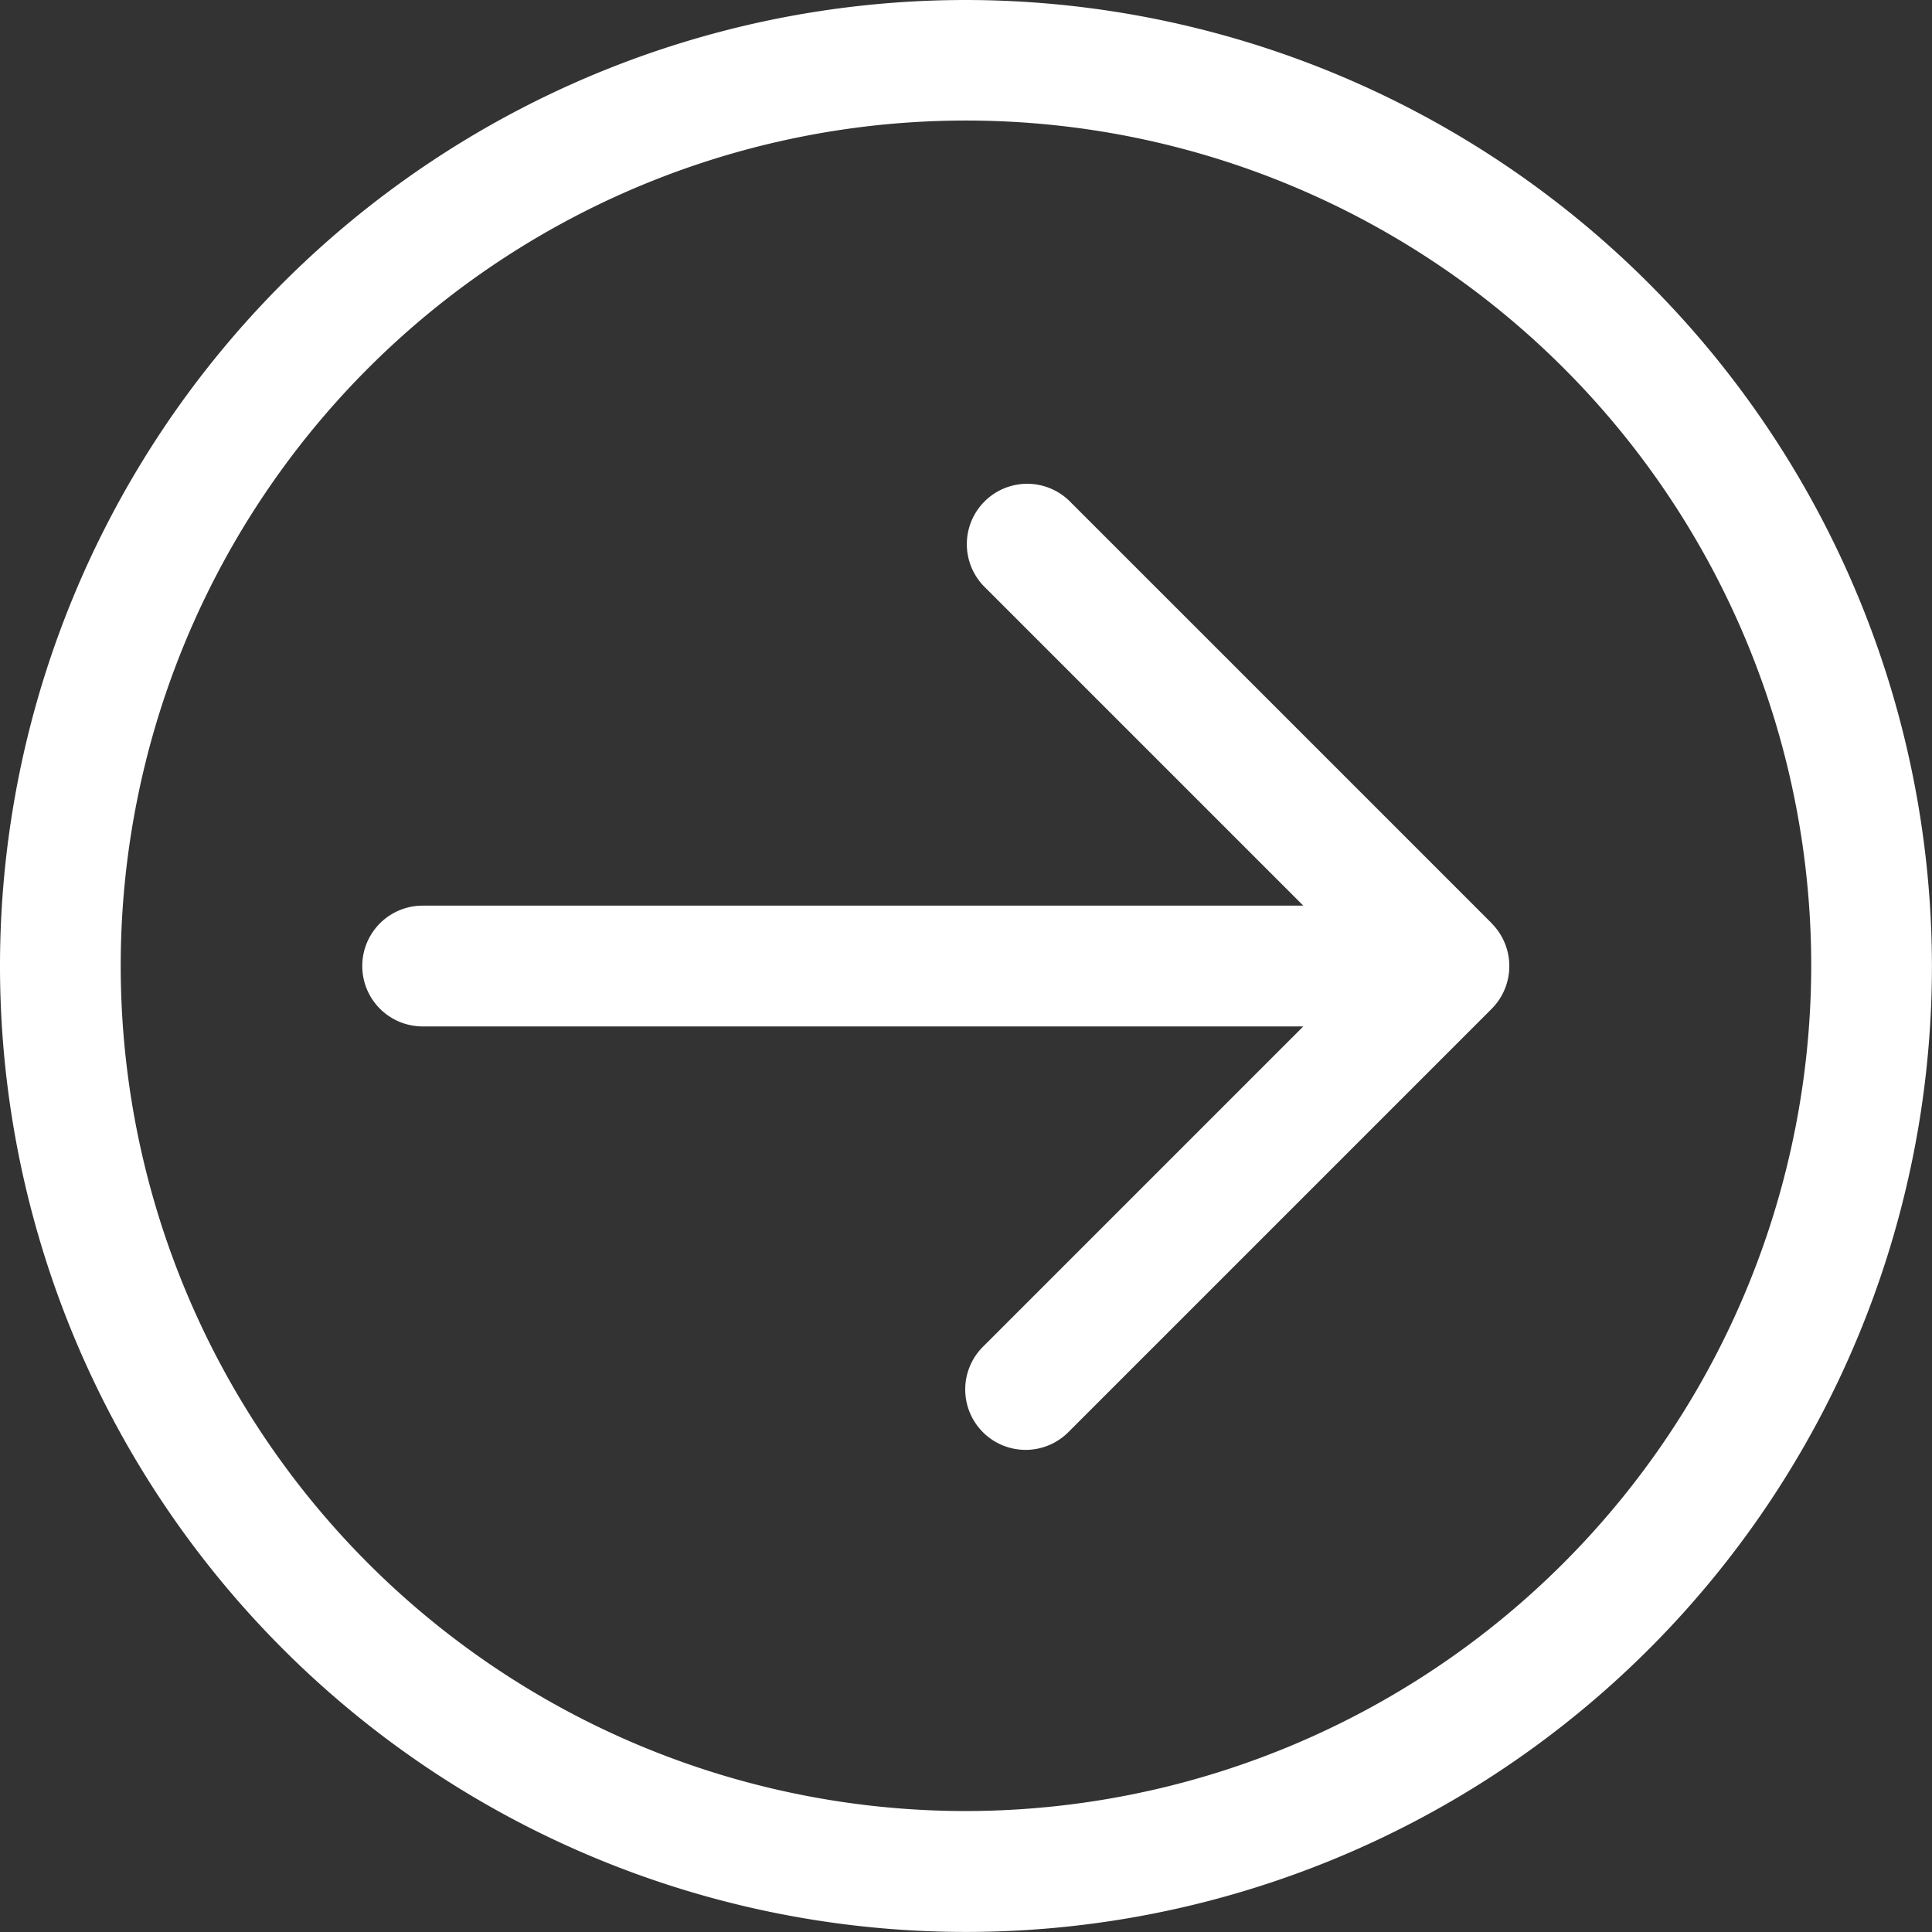
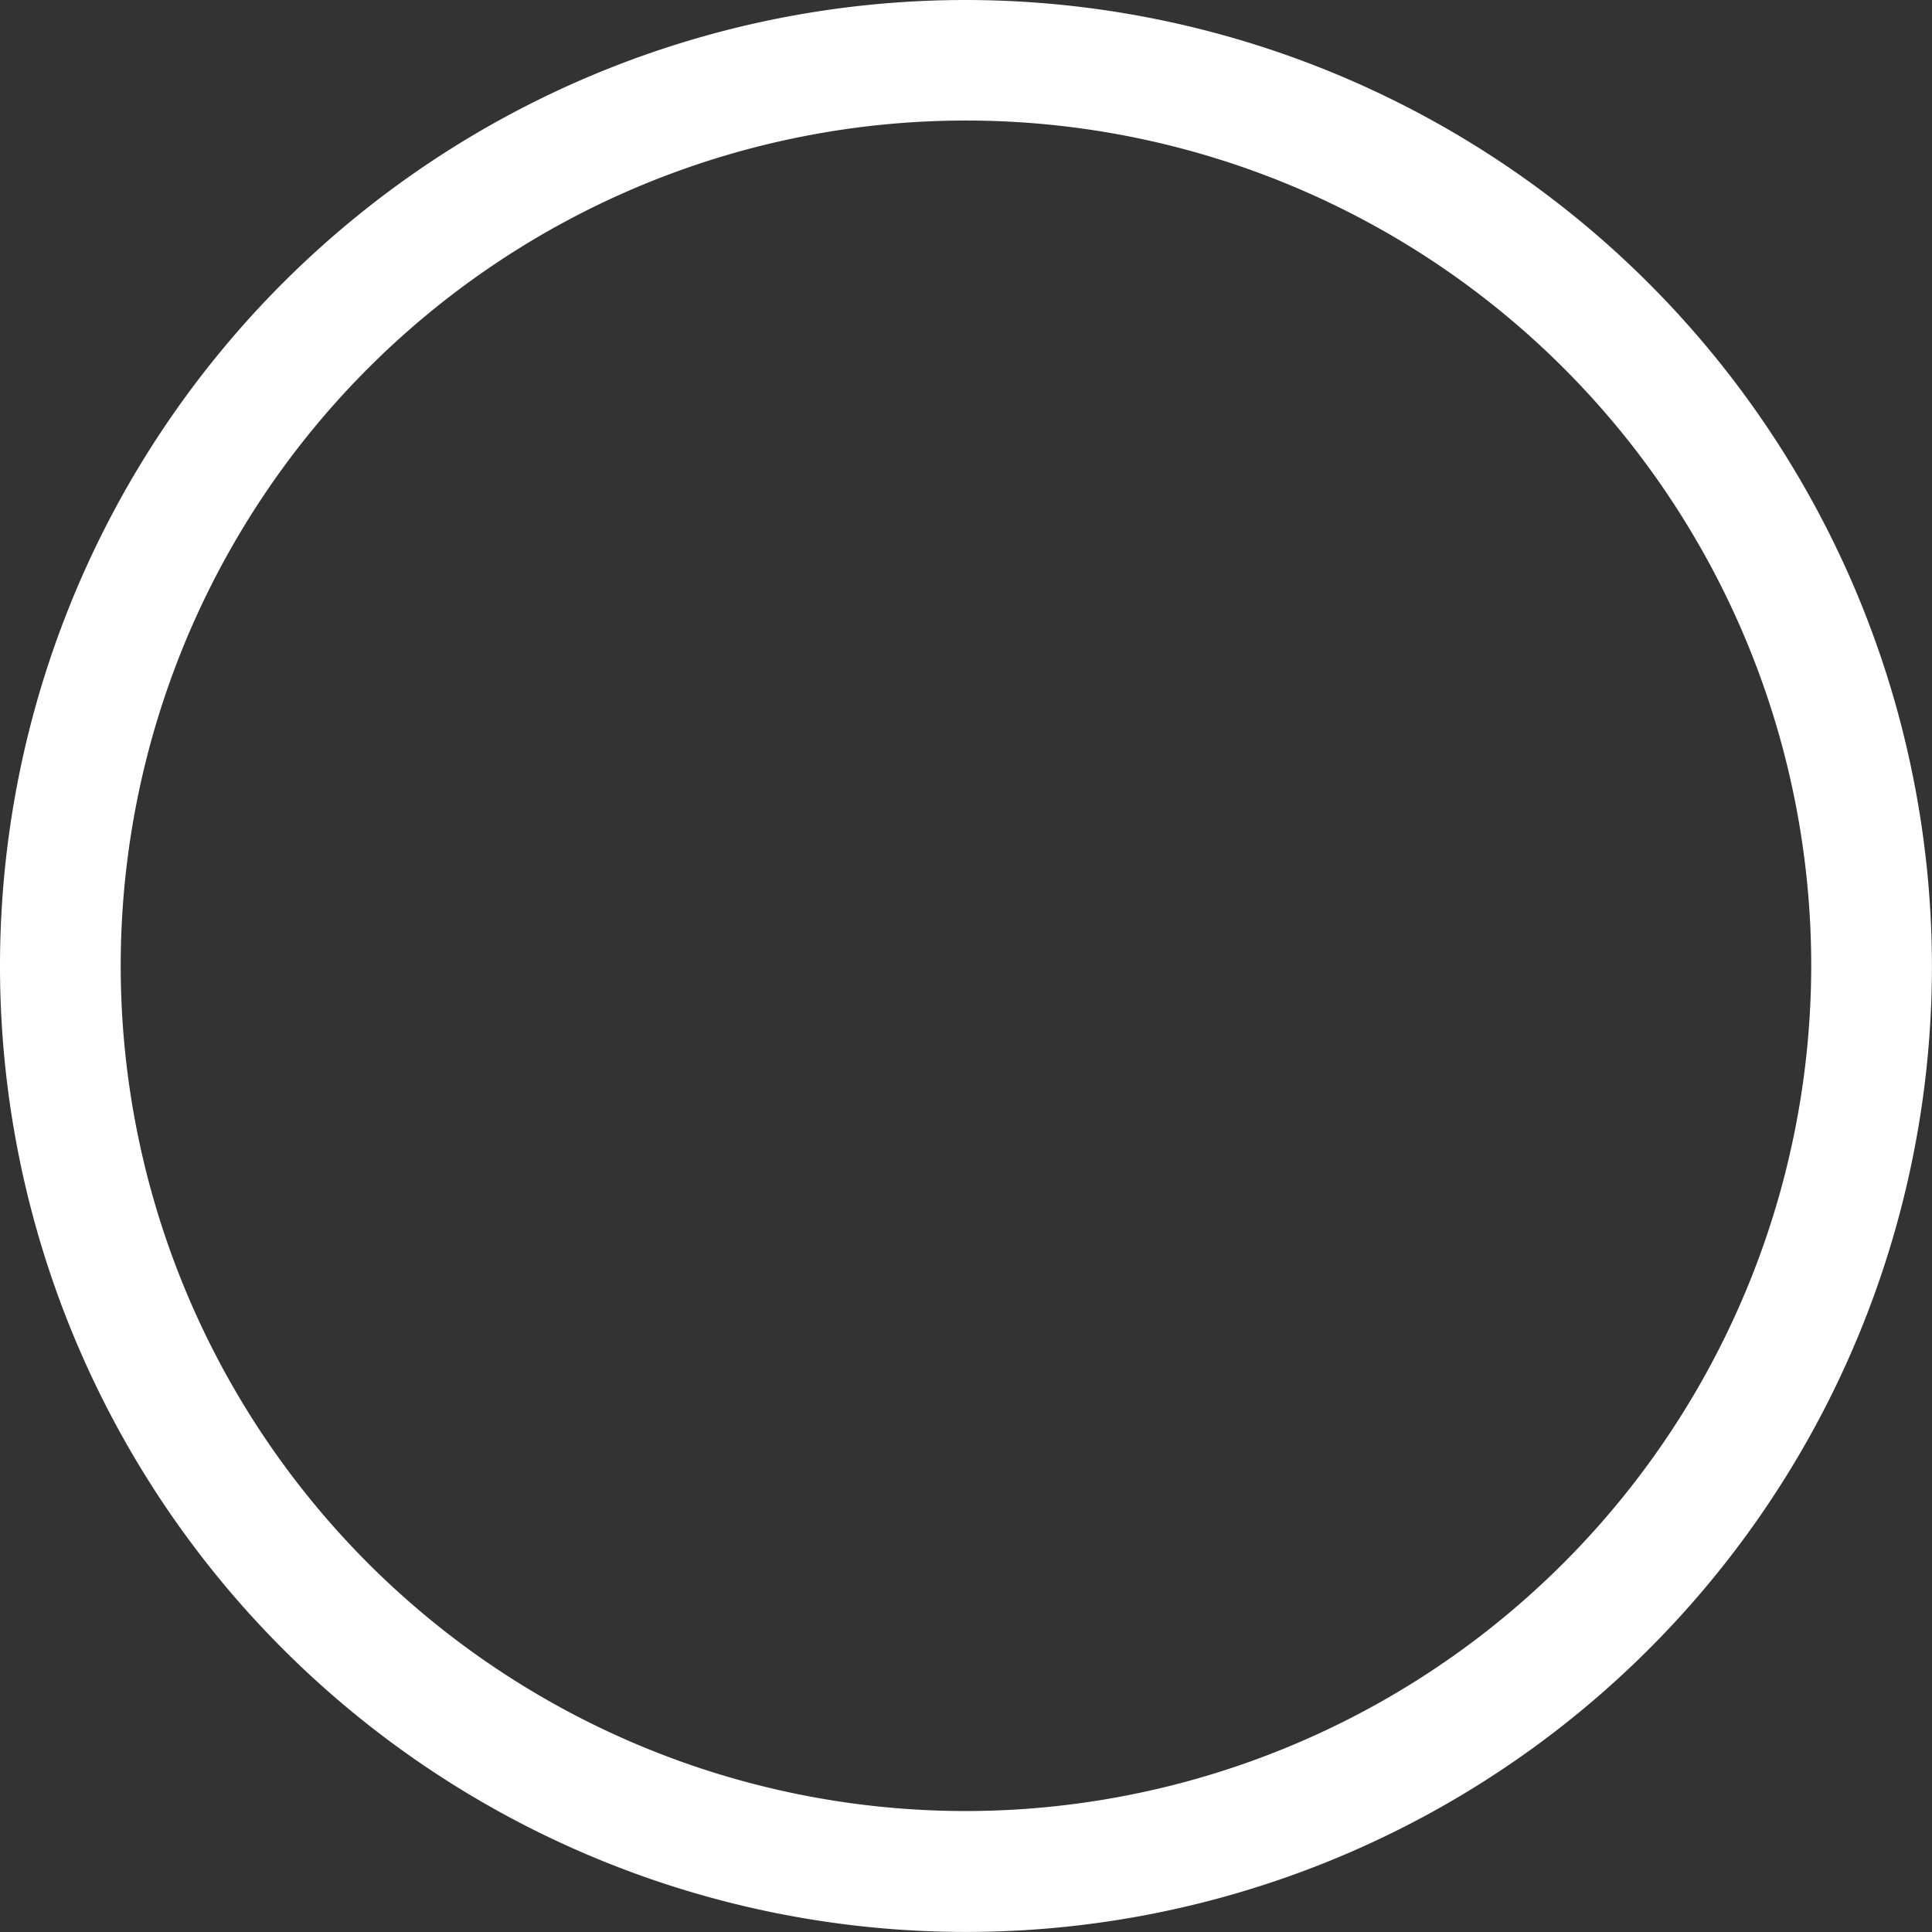
<svg xmlns="http://www.w3.org/2000/svg" width="32.537" height="32.537" viewBox="0 0 32.537 32.537">
  <rect x="0" y="0" width="32.537" height="32.537" fill="#333333" stroke="none" />
  <defs>
    <style>.a{fill:#fff;}</style>
  </defs>
-   <path class="a" d="M1090.02,1008.414l-7.116-7.116a1.017,1.017,0,0,0-1.438,1.438l5.382,5.382h-14.831a1.017,1.017,0,0,0,0,2.034h14.831l-5.382,5.382a1.017,1.017,0,1,0,1.438,1.438l7.116-7.116a1.02,1.02,0,0,0,0-1.44Z" transform="translate(-1064.899 -992.866)" />
  <path class="a" d="M1045.268,945a16.268,16.268,0,1,0,16.268,16.268A16.287,16.287,0,0,0,1045.268,945Zm0,30.5a14.235,14.235,0,1,1,14.235-14.235A14.251,14.251,0,0,1,1045.268,975.5Z" transform="translate(-1029 -945)" />
</svg>